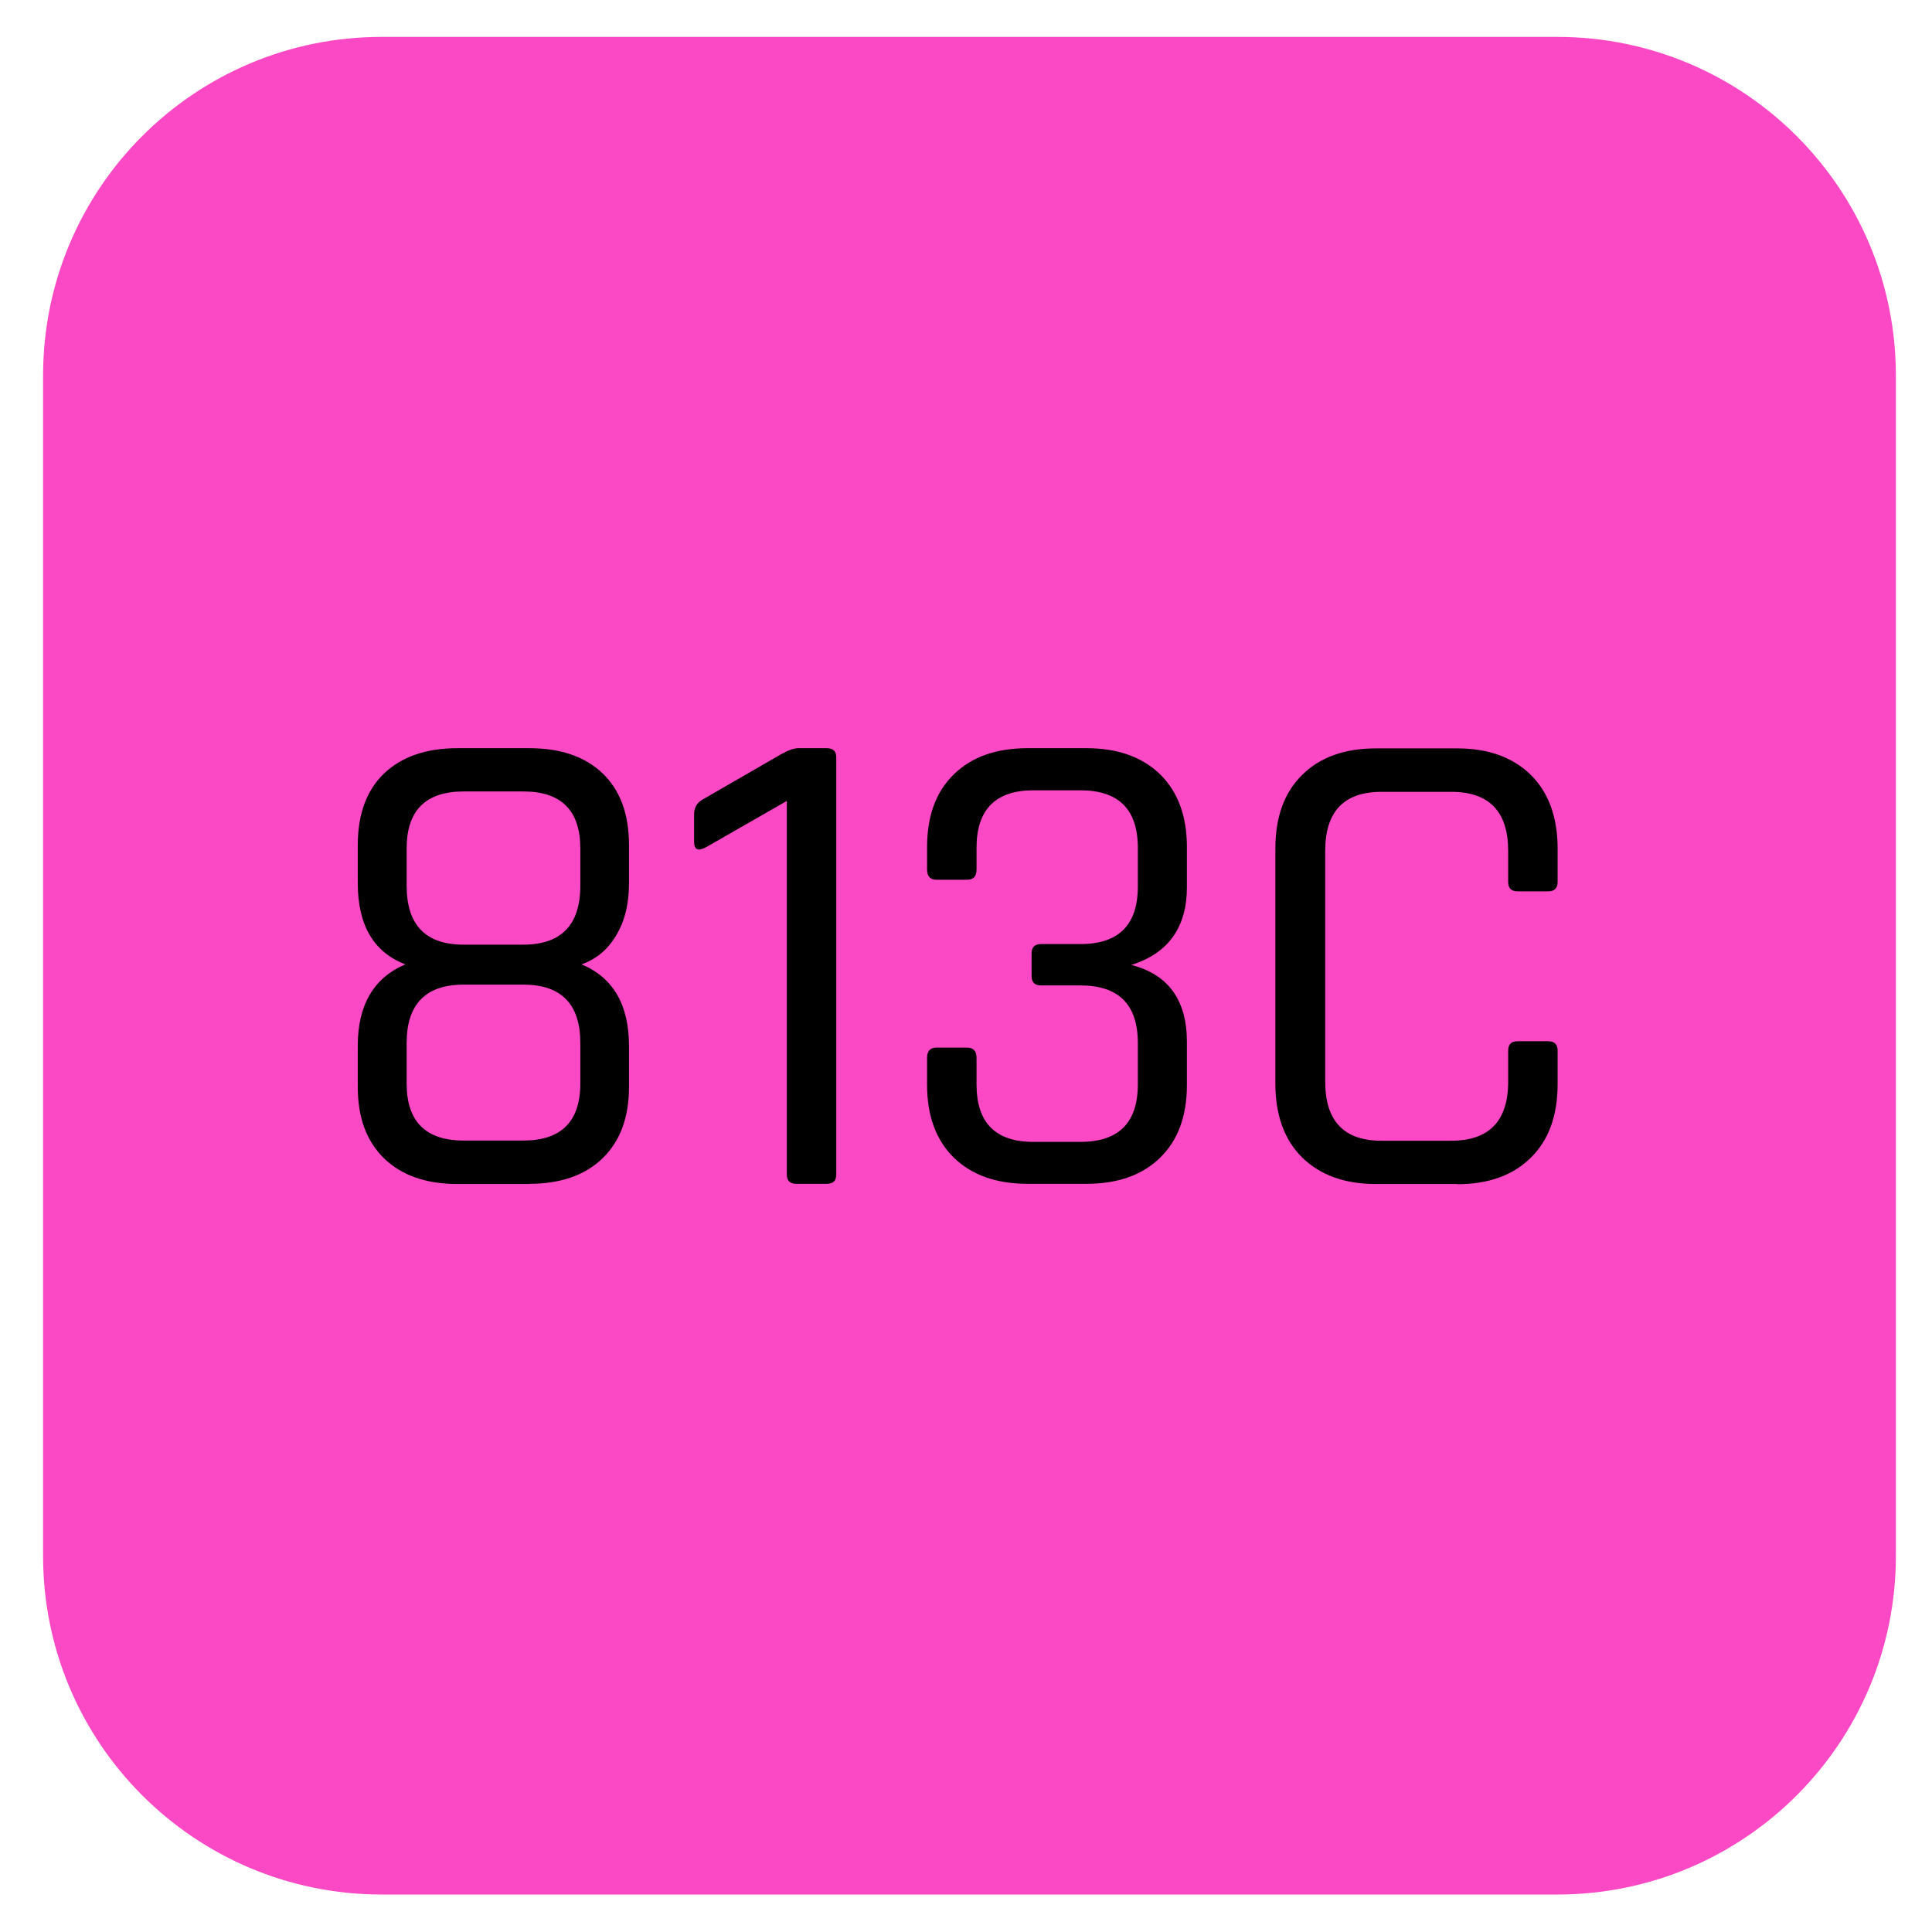
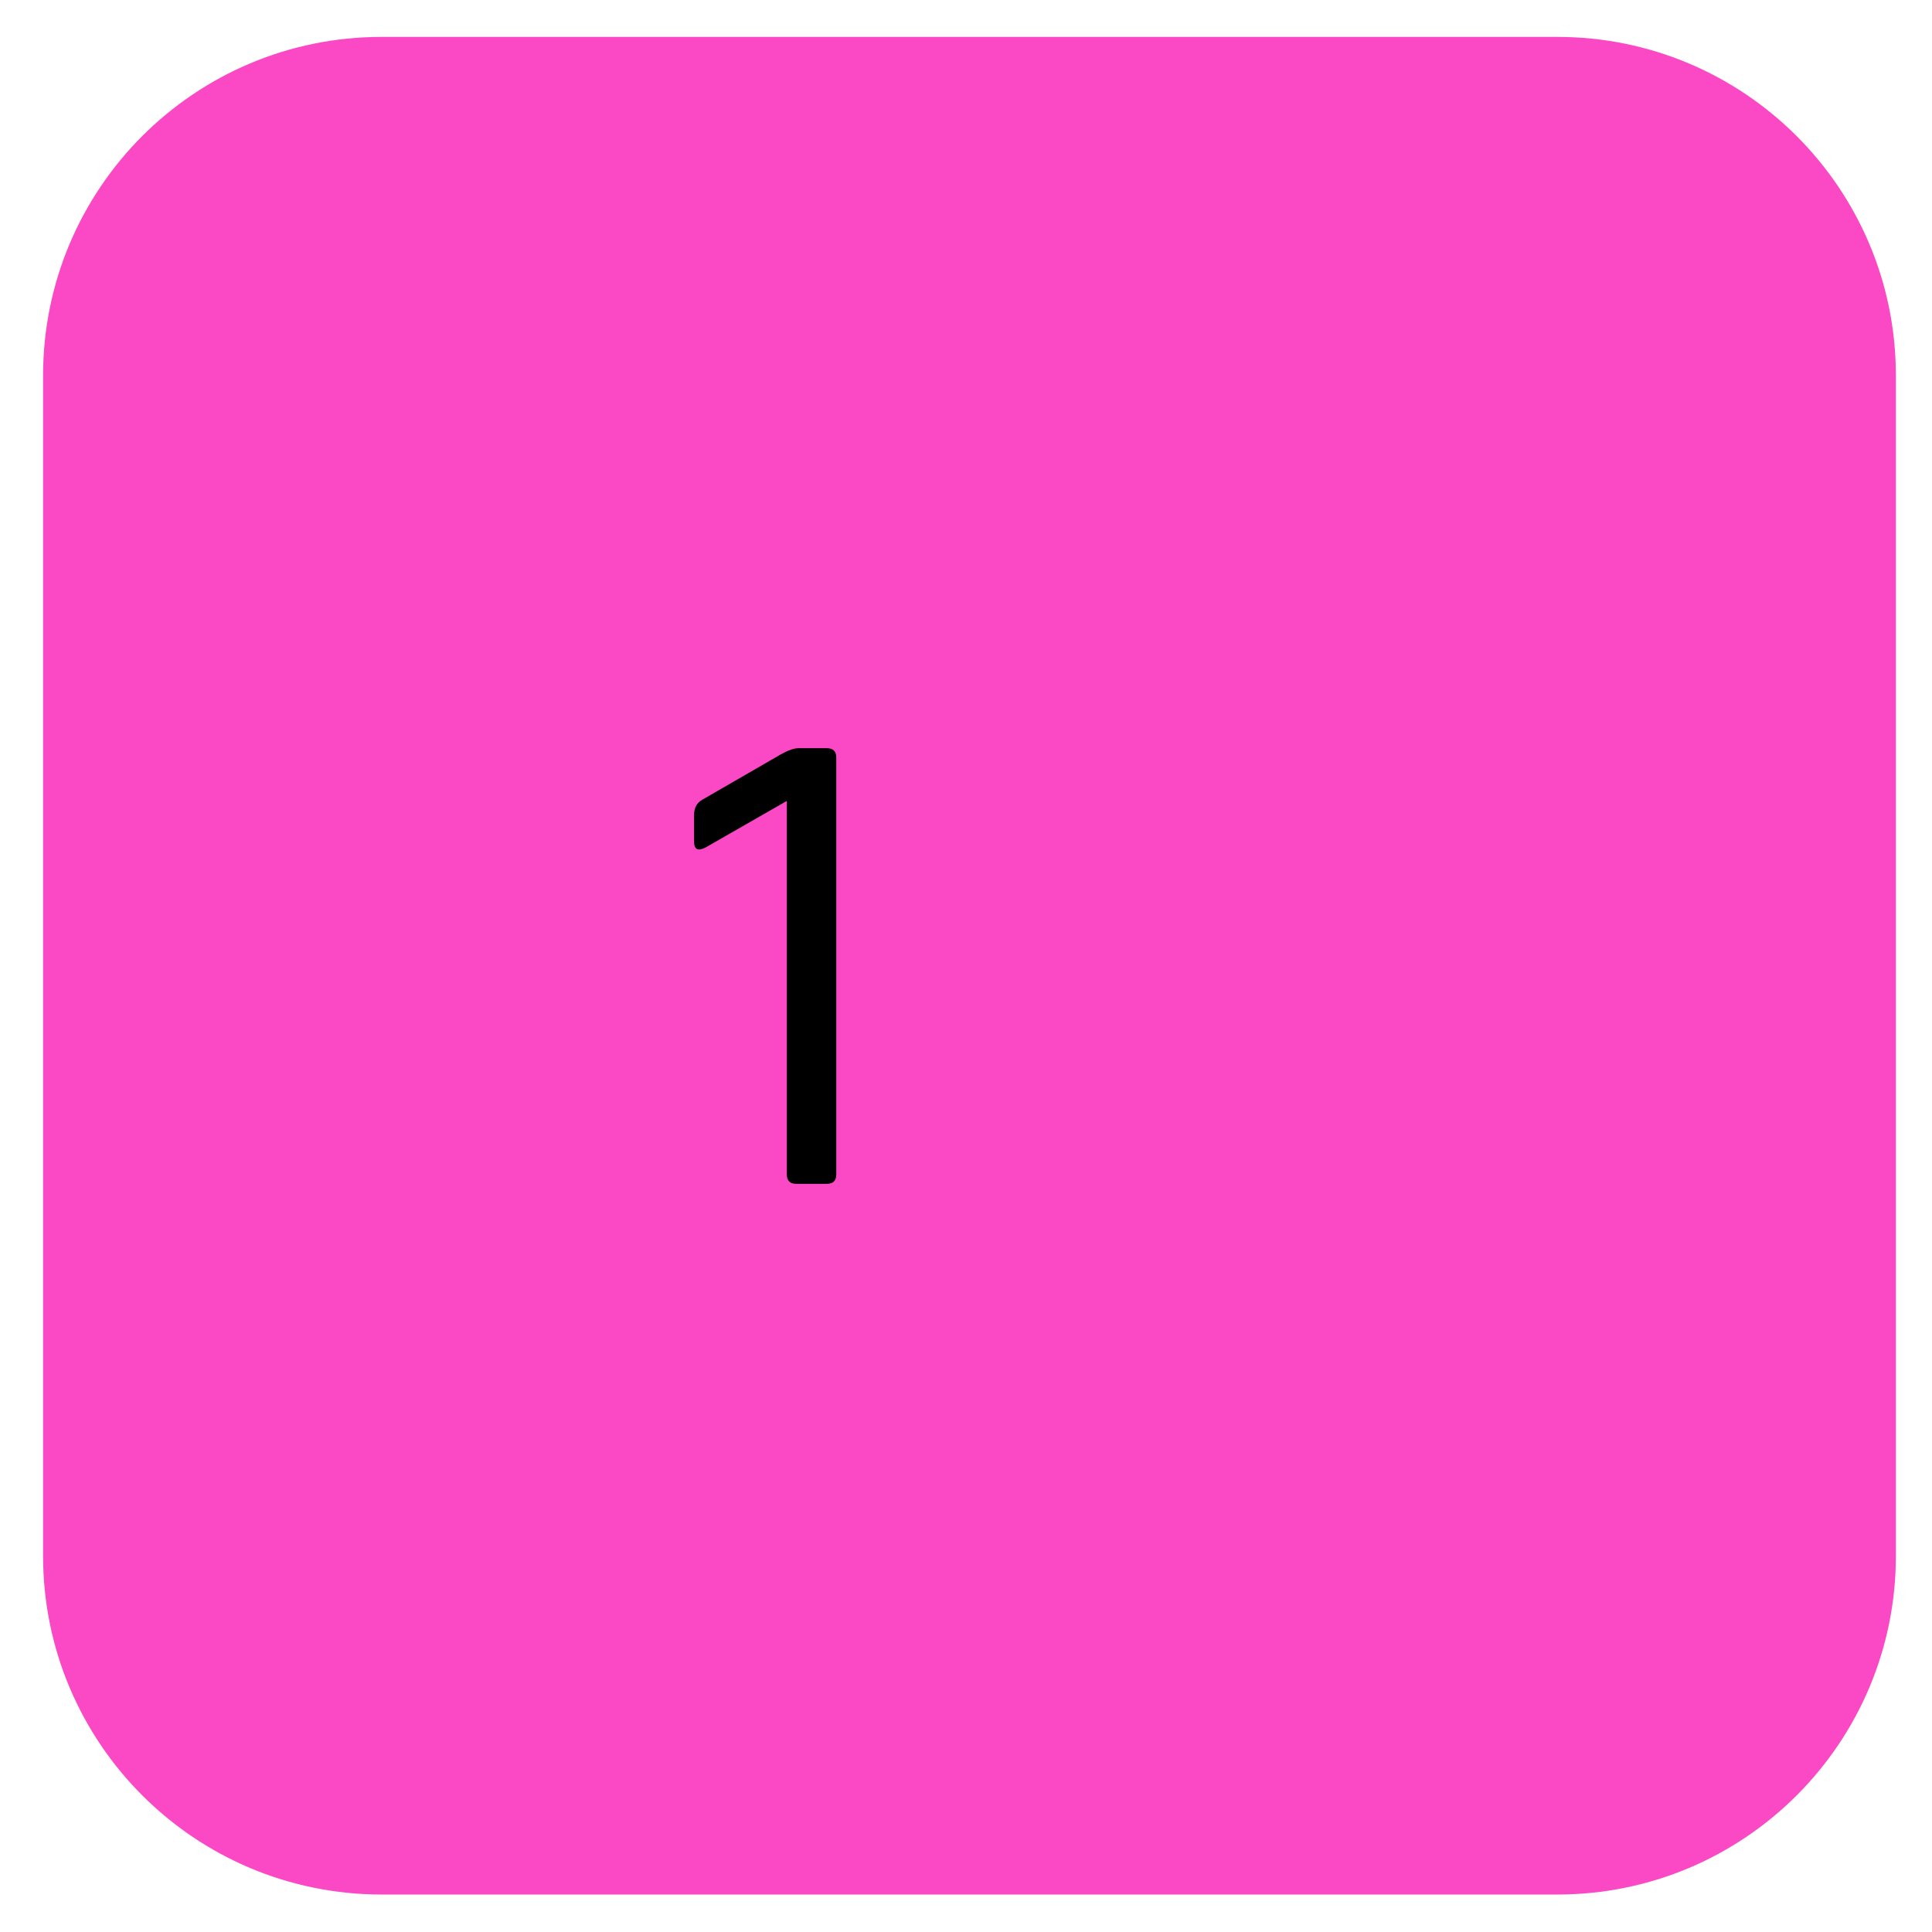
<svg xmlns="http://www.w3.org/2000/svg" id="Warstwa_1" width="352.8mm" height="352.8mm" version="1.1" viewBox="0 0 1000.1 1000.1">
  <defs>
    <style>
      .st0 {
        isolation: isolate;
      }

      .st1 {
        fill: #fb49c5;
      }
    </style>
  </defs>
-   <path class="st1" d="M197.6,19.1C100.7,19.1,22.3,97.6,22.3,194.4v611c0,96.9,78.5,175.3,175.3,175.3h608.5c96.9,0,175.3-78.5,175.3-175.3V194.4c0-96.8-78.5-175.3-175.3-175.3H197.6Z" />
+   <path class="st1" d="M197.6,19.1C100.7,19.1,22.3,97.6,22.3,194.4v611c0,96.9,78.5,175.3,175.3,175.3h608.5c96.9,0,175.3-78.5,175.3-175.3V194.4c0-96.8-78.5-175.3-175.3-175.3H197.6" />
  <g class="st0">
-     <path d="M274,612.9h-37.2c-16.1,0-28.8-4.4-37.9-13.2s-13.7-21.1-13.7-37v-21.4c0-21,8.2-35.1,24.6-42.1-16.4-6.3-24.6-20.3-24.6-42.1v-19.6c0-16.1,4.6-28.5,13.7-37.2,9.1-8.6,21.7-13,37.9-13h37.2c16.1,0,28.8,4.3,37.9,13,9.1,8.7,13.7,21,13.7,37.2v19.6c0,10.8-2.2,19.8-6.7,27.2-4.4,7.4-10.4,12.3-17.9,14.9,16.4,6.8,24.6,20.9,24.6,42.4v21c0,15.9-4.6,28.2-13.7,37-9.1,8.8-21.7,13.2-37.9,13.2ZM240,489h30.9c19.6,0,29.5-10.2,29.5-30.5v-19.3c0-19.6-9.8-29.5-29.5-29.5h-30.9c-19.6,0-29.5,9.8-29.5,29.5v19.3c0,20.3,9.8,30.5,29.5,30.5ZM240,590.4h30.9c19.6,0,29.5-9.8,29.5-29.5v-21c0-20.1-9.8-30.2-29.5-30.2h-30.9c-19.6,0-29.5,10.1-29.5,30.2v21c0,19.6,9.8,29.5,29.5,29.5Z" />
    <path d="M359.3,435.7v-14c0-3.5,1.4-6.1,4.2-7.7l40.7-23.5c3.7-2.1,6.8-3.2,9.1-3.2h14.7c3.3,0,4.9,1.6,4.9,4.9v215.7c0,3.3-1.6,4.9-4.9,4.9h-15.8c-3.3,0-4.9-1.6-4.9-4.9v-193.3l-41.7,23.9c-4.2,2.3-6.3,1.4-6.3-2.8Z" />
-     <path d="M538.9,488.7h20.3c19.9,0,29.8-9.9,29.8-29.8v-20c0-19.9-9.9-29.8-29.8-29.8h-24.2c-19.6,0-29.5,9.9-29.5,29.8v11.2c0,3.5-1.6,5.3-4.9,5.3h-15.8c-3.3,0-4.9-1.8-4.9-5.3v-11.6c0-16.1,4.6-28.7,13.9-37.7,9.2-9,21.9-13.5,38.1-13.5h30.5c16.1,0,28.8,4.5,38.1,13.5,9.2,9,13.9,21.6,13.9,37.7v20.7c0,20.8-9.6,34.3-28.8,40.3,19.2,4.9,28.8,18.2,28.8,40v22.1c0,16.1-4.6,28.7-13.9,37.7-9.2,9-21.9,13.5-38.1,13.5h-30.5c-16.1,0-28.8-4.5-38.1-13.5-9.2-9-13.9-21.6-13.9-37.7v-14c0-3.5,1.6-5.3,4.9-5.3h15.8c3.3,0,4.9,1.8,4.9,5.3v13.7c0,19.9,9.8,29.8,29.5,29.8h24.2c19.9,0,29.8-9.9,29.8-29.8v-21.4c0-19.9-9.9-29.8-29.8-29.8h-20.3c-3.3,0-4.9-1.6-4.9-4.9v-11.6c0-3.3,1.6-4.9,4.9-4.9Z" />
-     <path d="M754.3,612.9h-42.1c-16.1,0-28.8-4.6-38.1-13.7-9.2-9.1-13.9-21.9-13.9-38.2v-121.7c0-16.4,4.6-29.1,13.9-38.2,9.2-9.1,21.9-13.7,38.1-13.7h42.1c16.1,0,28.8,4.6,38.1,13.7,9.2,9.1,13.9,21.9,13.9,38.2v17.2c0,3.3-1.6,4.9-4.9,4.9h-15.8c-3.3,0-4.9-1.6-4.9-4.9v-16.1c0-20.3-9.8-30.5-29.5-30.5h-36.1c-19.4,0-29.1,10.2-29.1,30.5v119.6c0,20.3,9.7,30.5,29.1,30.5h36.1c19.6,0,29.5-10.2,29.5-30.5v-16.1c0-3.3,1.6-4.9,4.9-4.9h15.8c3.3,0,4.9,1.6,4.9,4.9v17.2c0,16.4-4.6,29.1-13.9,38.2-9.2,9.1-21.9,13.7-38.1,13.7Z" />
  </g>
</svg>